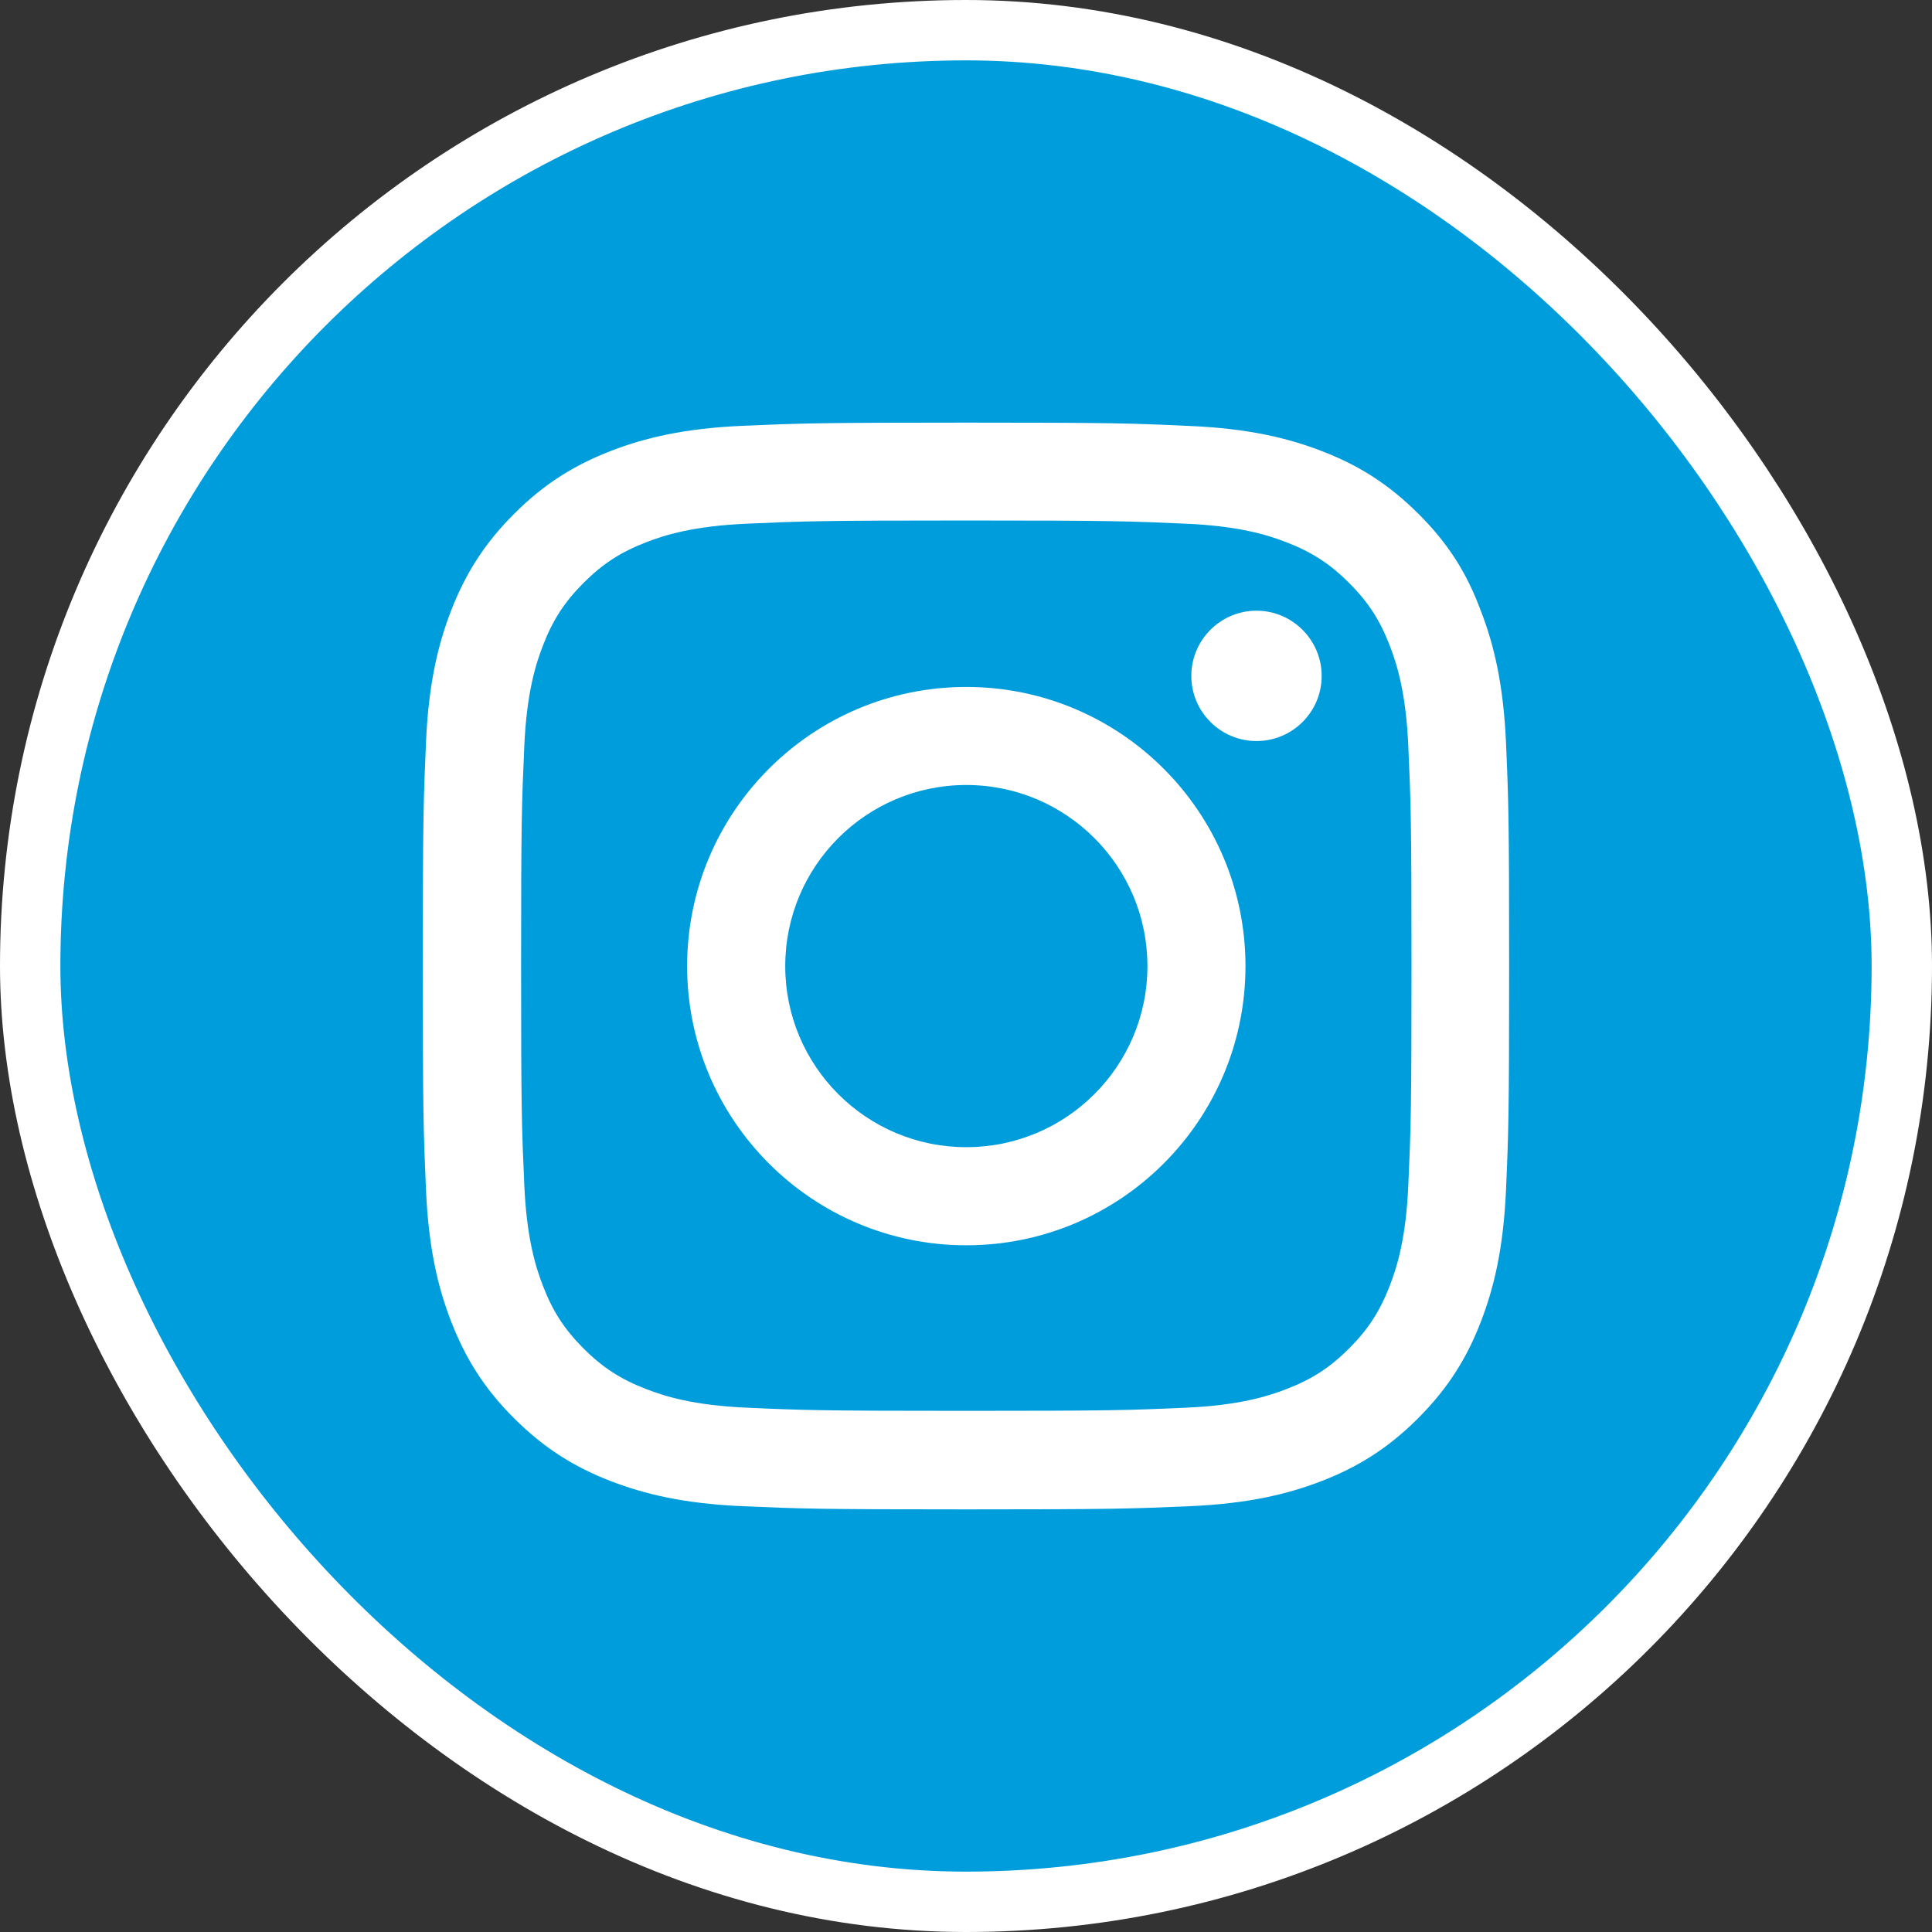
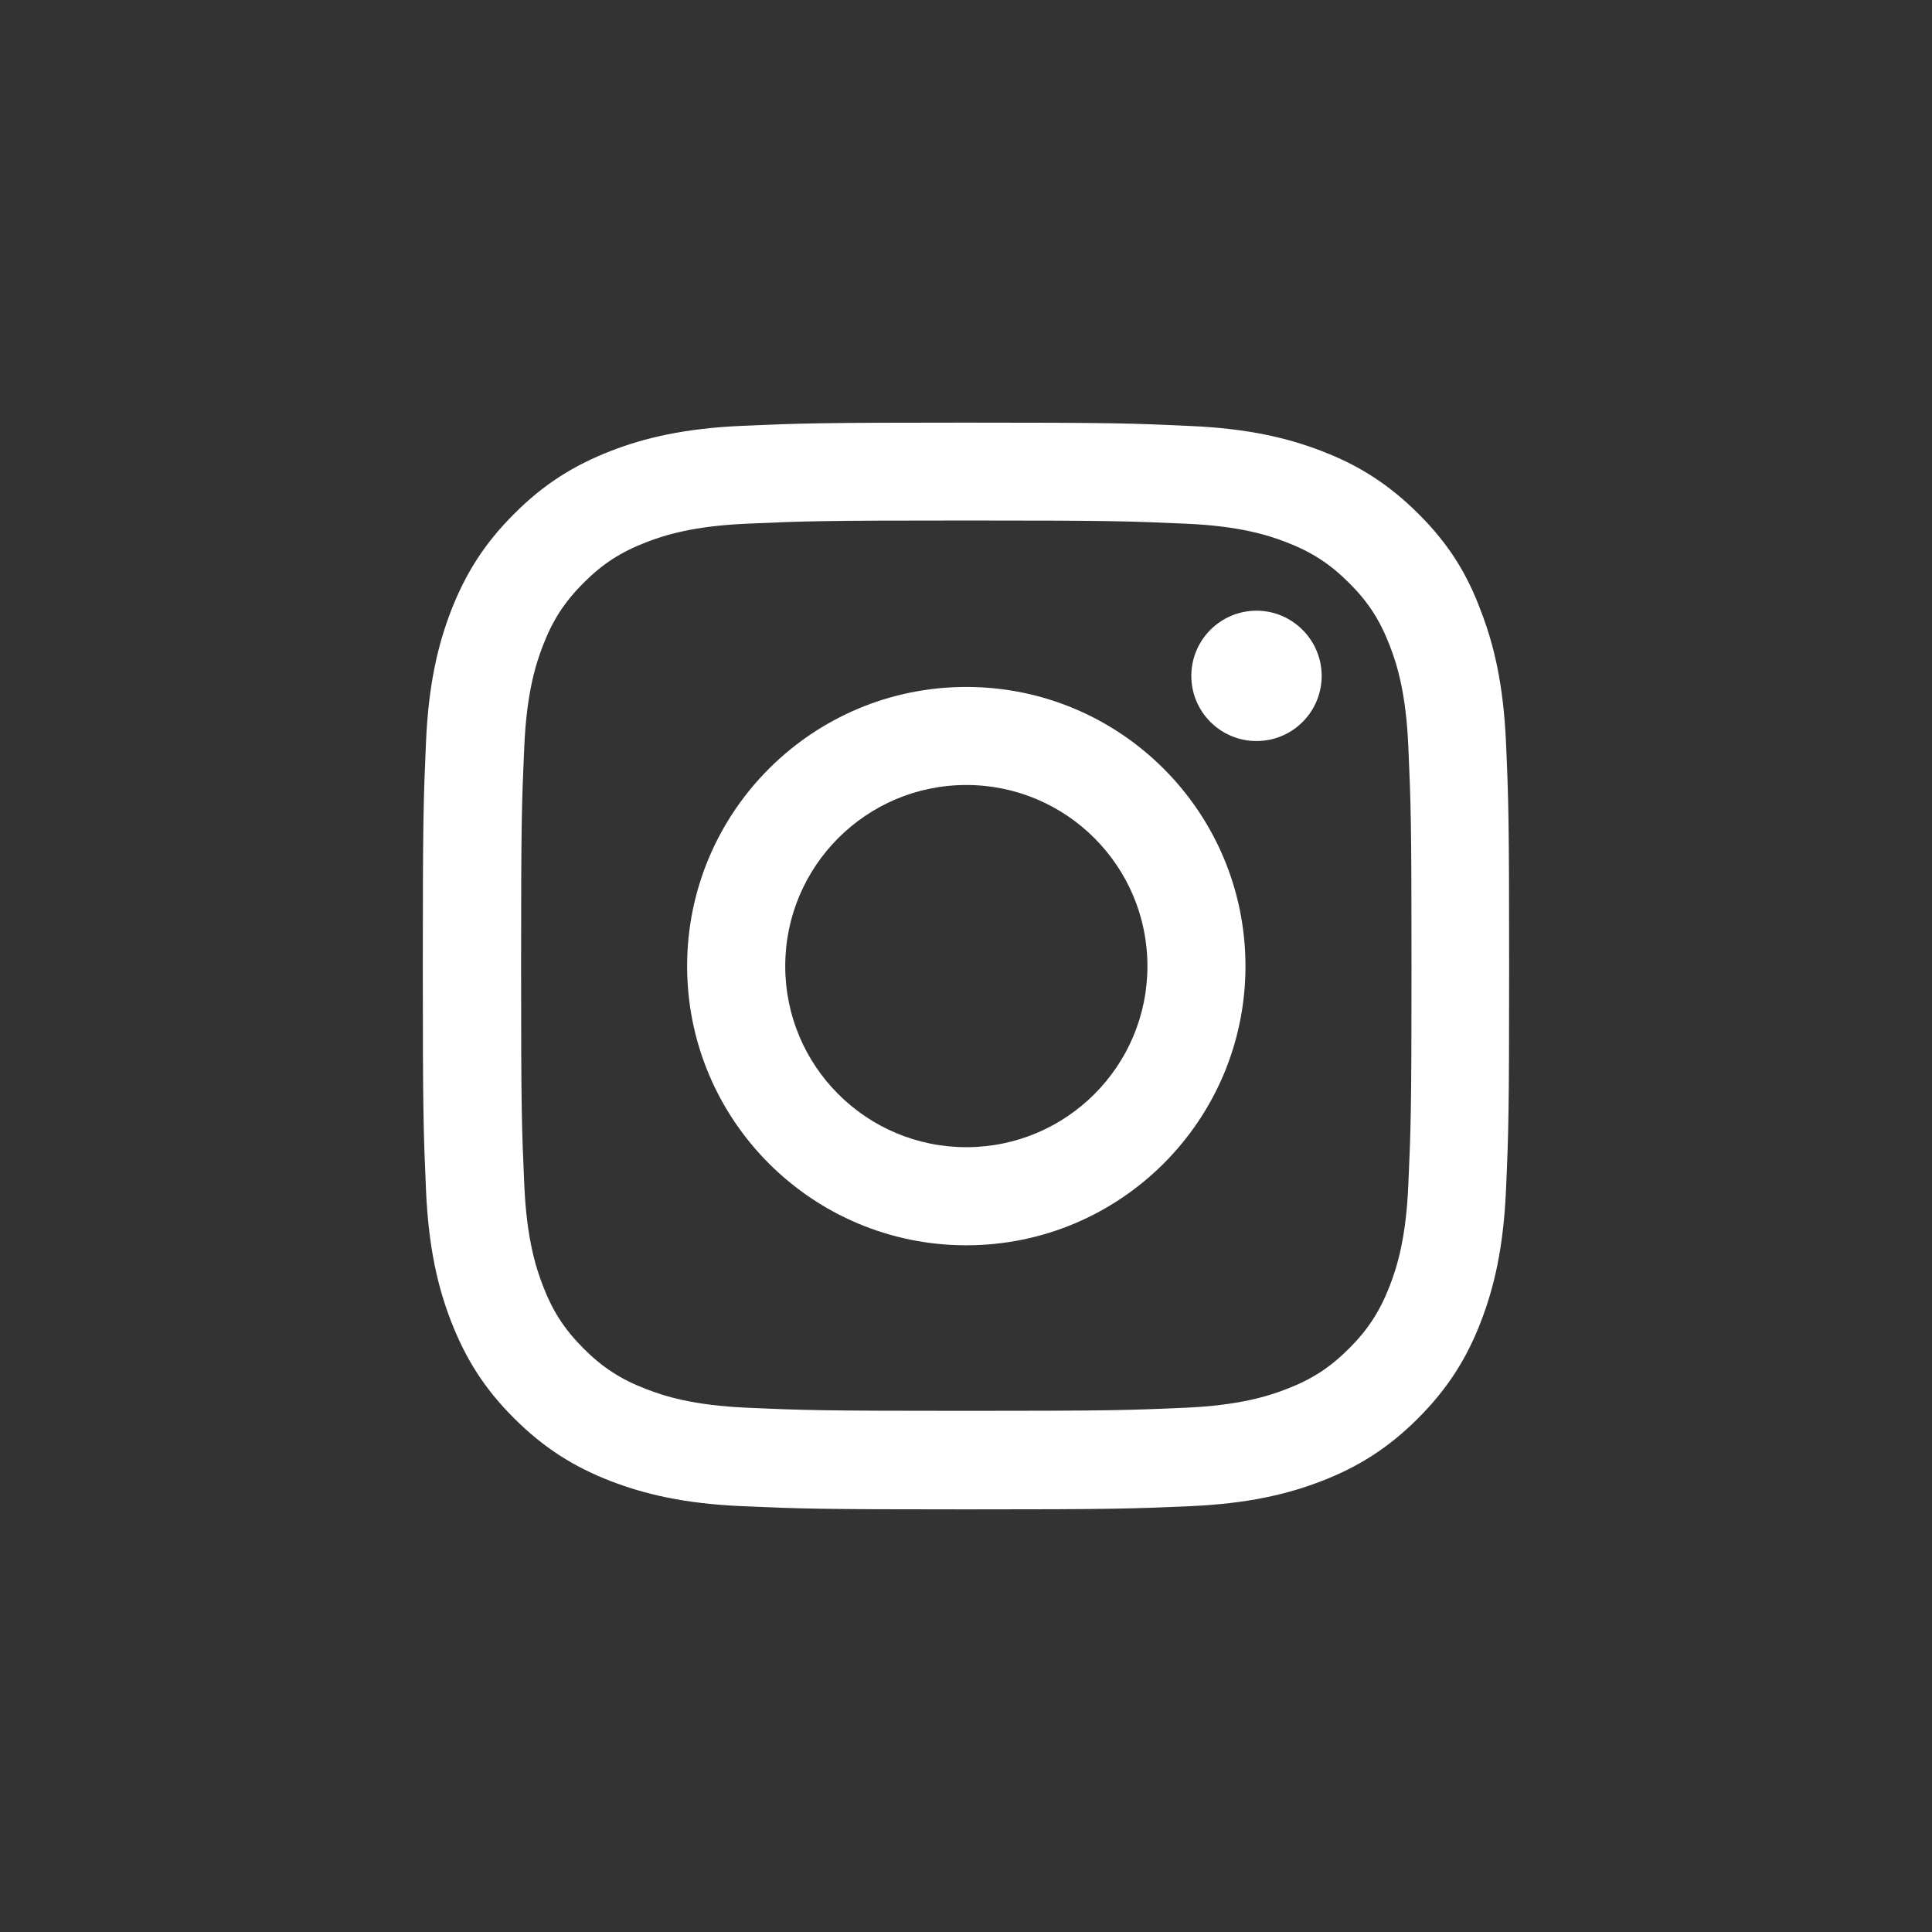
<svg xmlns="http://www.w3.org/2000/svg" width="32" height="32" viewBox="0 0 32 32" fill="none">
  <rect x="0" y="0" width="32" height="32" fill="#333333" stroke="none" />
-   <rect x="0.5" y="0.5" width="31" height="31" rx="15.5" fill="#009DDD" stroke="white" />
  <path d="M16.005 8.621C18.41 8.621 18.695 8.632 19.641 8.674C20.52 8.712 20.995 8.86 21.311 8.983C21.73 9.145 22.032 9.342 22.345 9.655C22.662 9.971 22.855 10.27 23.017 10.689C23.14 11.005 23.288 11.483 23.326 12.359C23.368 13.308 23.379 13.593 23.379 15.995C23.379 18.4 23.368 18.685 23.326 19.631C23.288 20.51 23.14 20.984 23.017 21.301C22.855 21.719 22.658 22.022 22.345 22.335C22.029 22.651 21.73 22.845 21.311 23.006C20.995 23.129 20.517 23.277 19.641 23.316C18.692 23.358 18.407 23.368 16.005 23.368C13.6 23.368 13.315 23.358 12.369 23.316C11.49 23.277 11.015 23.129 10.699 23.006C10.281 22.845 9.978 22.648 9.665 22.335C9.349 22.018 9.155 21.719 8.994 21.301C8.871 20.984 8.723 20.506 8.684 19.631C8.642 18.681 8.631 18.396 8.631 15.995C8.631 13.59 8.642 13.305 8.684 12.359C8.723 11.48 8.871 11.005 8.994 10.689C9.155 10.27 9.352 9.968 9.665 9.655C9.982 9.338 10.281 9.145 10.699 8.983C11.015 8.86 11.494 8.712 12.369 8.674C13.315 8.632 13.6 8.621 16.005 8.621ZM16.005 7C13.561 7 13.255 7.011 12.296 7.053C11.339 7.095 10.681 7.25 10.112 7.471C9.518 7.703 9.015 8.009 8.515 8.512C8.013 9.011 7.707 9.514 7.475 10.105C7.253 10.678 7.098 11.332 7.056 12.289C7.014 13.252 7.003 13.558 7.003 16.002C7.003 18.446 7.014 18.752 7.056 19.712C7.098 20.668 7.253 21.326 7.475 21.895C7.707 22.489 8.013 22.992 8.515 23.491C9.015 23.991 9.518 24.3 10.108 24.529C10.681 24.75 11.335 24.905 12.292 24.947C13.252 24.989 13.558 25 16.002 25C18.445 25 18.751 24.989 19.711 24.947C20.668 24.905 21.325 24.75 21.895 24.529C22.486 24.3 22.989 23.991 23.488 23.491C23.987 22.992 24.297 22.489 24.525 21.899C24.747 21.326 24.901 20.671 24.944 19.715C24.986 18.755 24.996 18.449 24.996 16.005C24.996 13.561 24.986 13.255 24.944 12.296C24.901 11.339 24.747 10.682 24.525 10.112C24.304 9.514 23.998 9.011 23.495 8.512C22.996 8.013 22.493 7.703 21.902 7.475C21.329 7.253 20.675 7.098 19.718 7.056C18.755 7.011 18.449 7 16.005 7Z" fill="white" />
  <path d="M16.005 11.378C13.453 11.378 11.381 13.449 11.381 16.002C11.381 18.555 13.453 20.626 16.005 20.626C18.558 20.626 20.629 18.555 20.629 16.002C20.629 13.449 18.558 11.378 16.005 11.378ZM16.005 19.001C14.349 19.001 13.006 17.658 13.006 16.002C13.006 14.346 14.349 13.002 16.005 13.002C17.662 13.002 19.005 14.346 19.005 16.002C19.005 17.658 17.662 19.001 16.005 19.001Z" fill="white" />
  <path d="M21.891 11.195C21.891 11.793 21.406 12.274 20.812 12.274C20.214 12.274 19.732 11.789 19.732 11.195C19.732 10.597 20.218 10.115 20.812 10.115C21.406 10.115 21.891 10.601 21.891 11.195Z" fill="white" />
</svg>